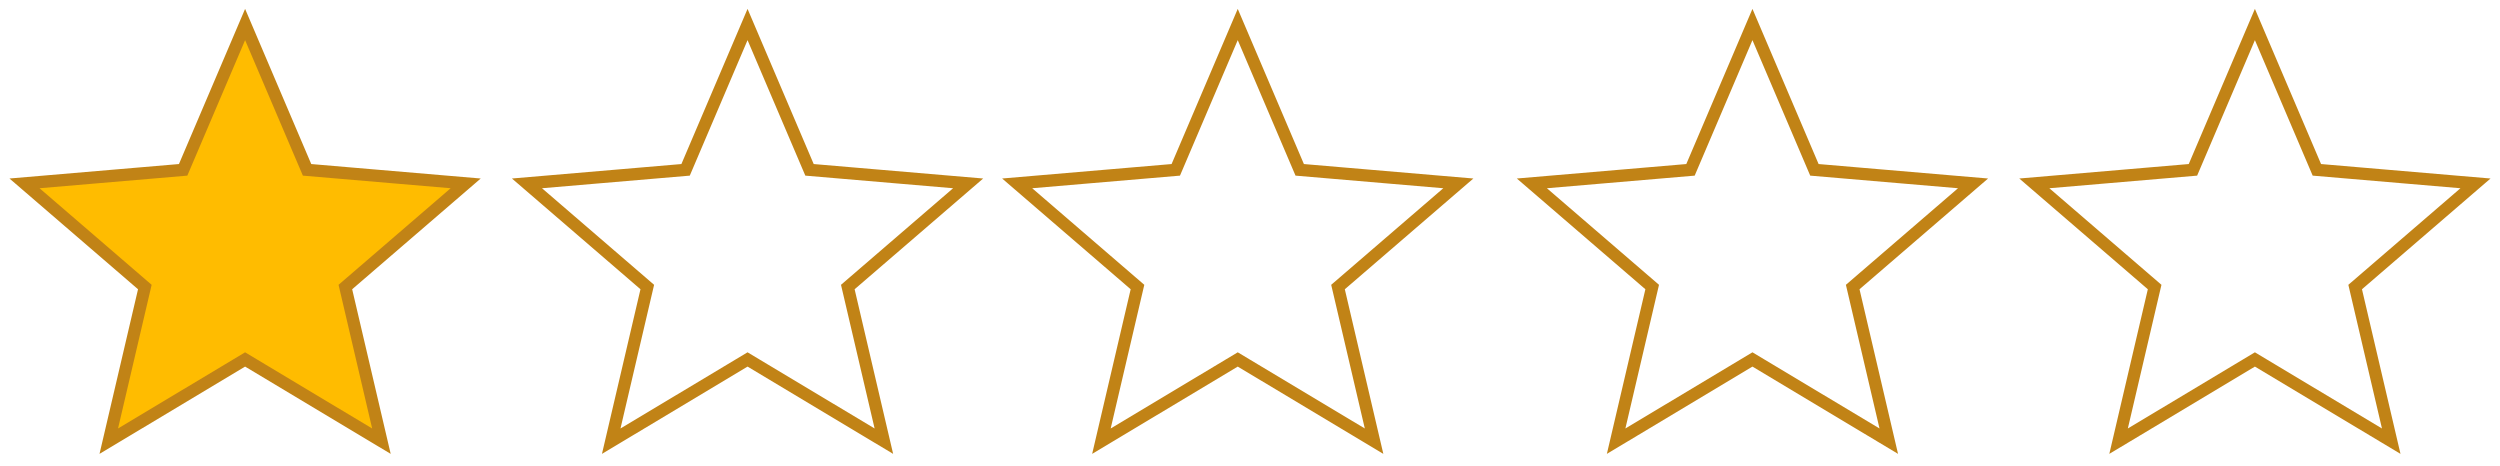
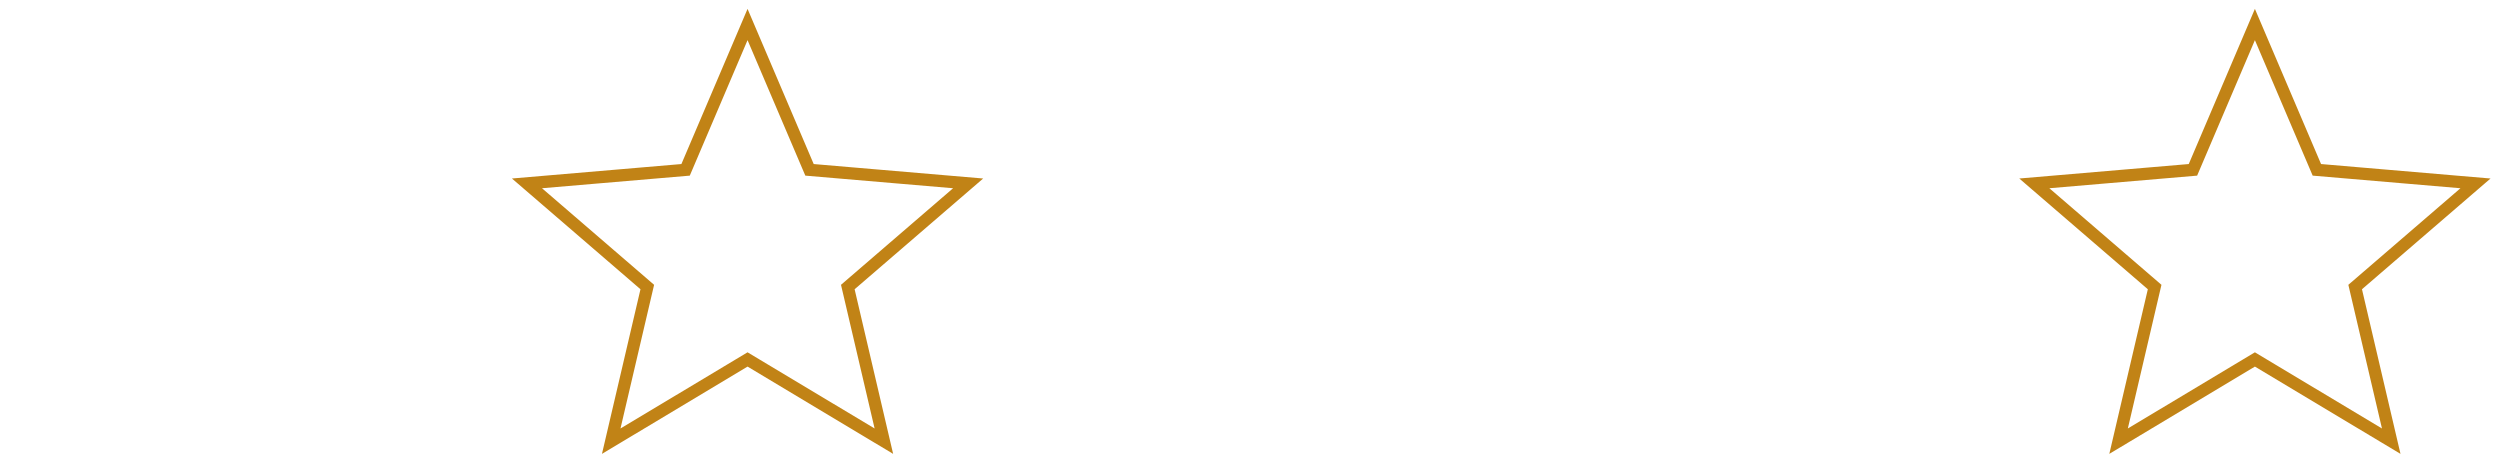
<svg xmlns="http://www.w3.org/2000/svg" width="204px" height="38px" viewBox="0 0 204 38" version="1.1">
  <title>stars-rating-template</title>
  <desc>Created with Sketch.</desc>
  <g id="SketchAppSources.com" stroke="none" stroke-width="1" fill="none" fill-rule="evenodd">
    <g id="stars0.0" transform="translate(2, 2)" stroke="#C18316">
      <polygon id="star0.0" points="182 27.331 193.124 34 190.181 21.422 200 12.963 187.056 11.859 182 0 176.944 11.859 164 12.963 173.819 21.422 170.876 34" />
-       <polygon id="star0.0" points="141 27.331 152.124 34 149.181 21.422 159 12.963 146.056 11.859 141 0 135.944 11.859 123 12.963 132.819 21.422 129.876 34" />
-       <polygon id="star0.0" points="99 27.331 110.124 34 107.181 21.422 117 12.963 104.056 11.859 99 0 93.944 11.859 81 12.963 90.819 21.422 87.876 34" />
      <polygon id="star0.0" points="59 27.331 70.124 34 67.181 21.422 77 12.963 64.056 11.859 59 0 53.944 11.859 41 12.963 50.819 21.422 47.876 34" />
-       <polygon id="star0.0" fill="#FFBC00" points="18 27.331 29.124 34 26.181 21.422 36 12.963 23.056 11.859 18 0 12.944 11.859 0 12.963 9.819 21.422 6.876 34" />
    </g>
  </g>
</svg>